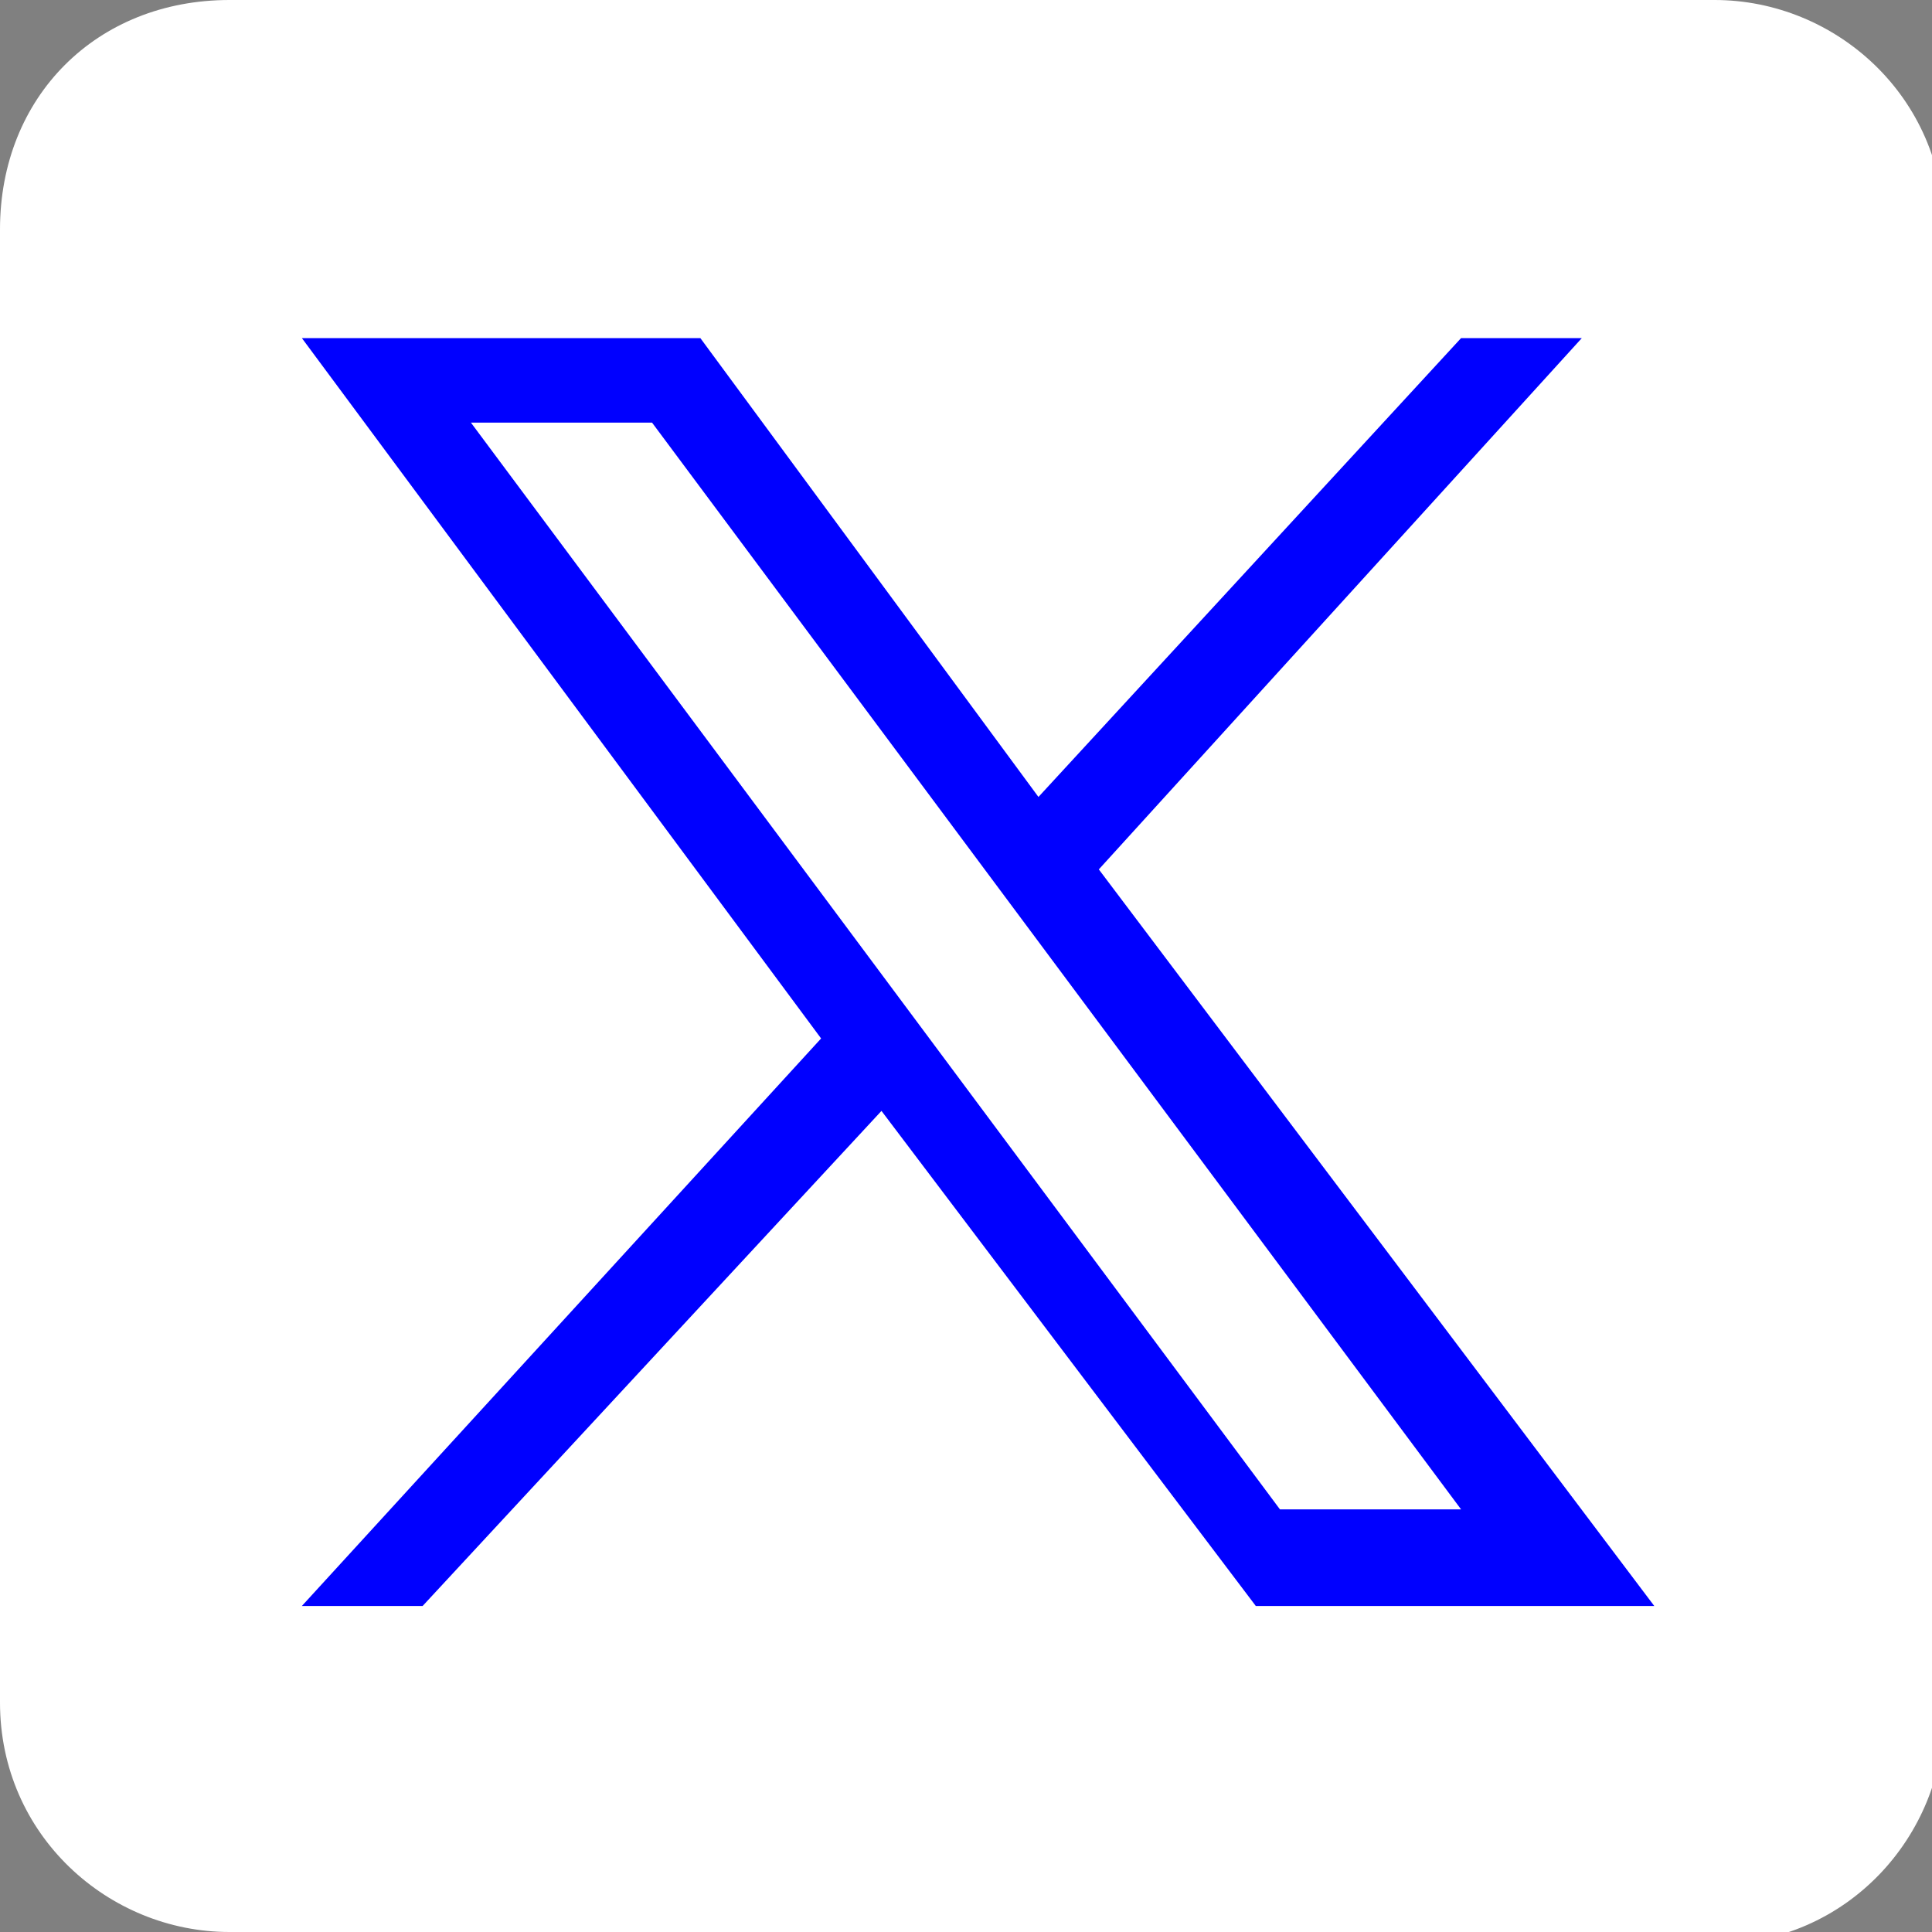
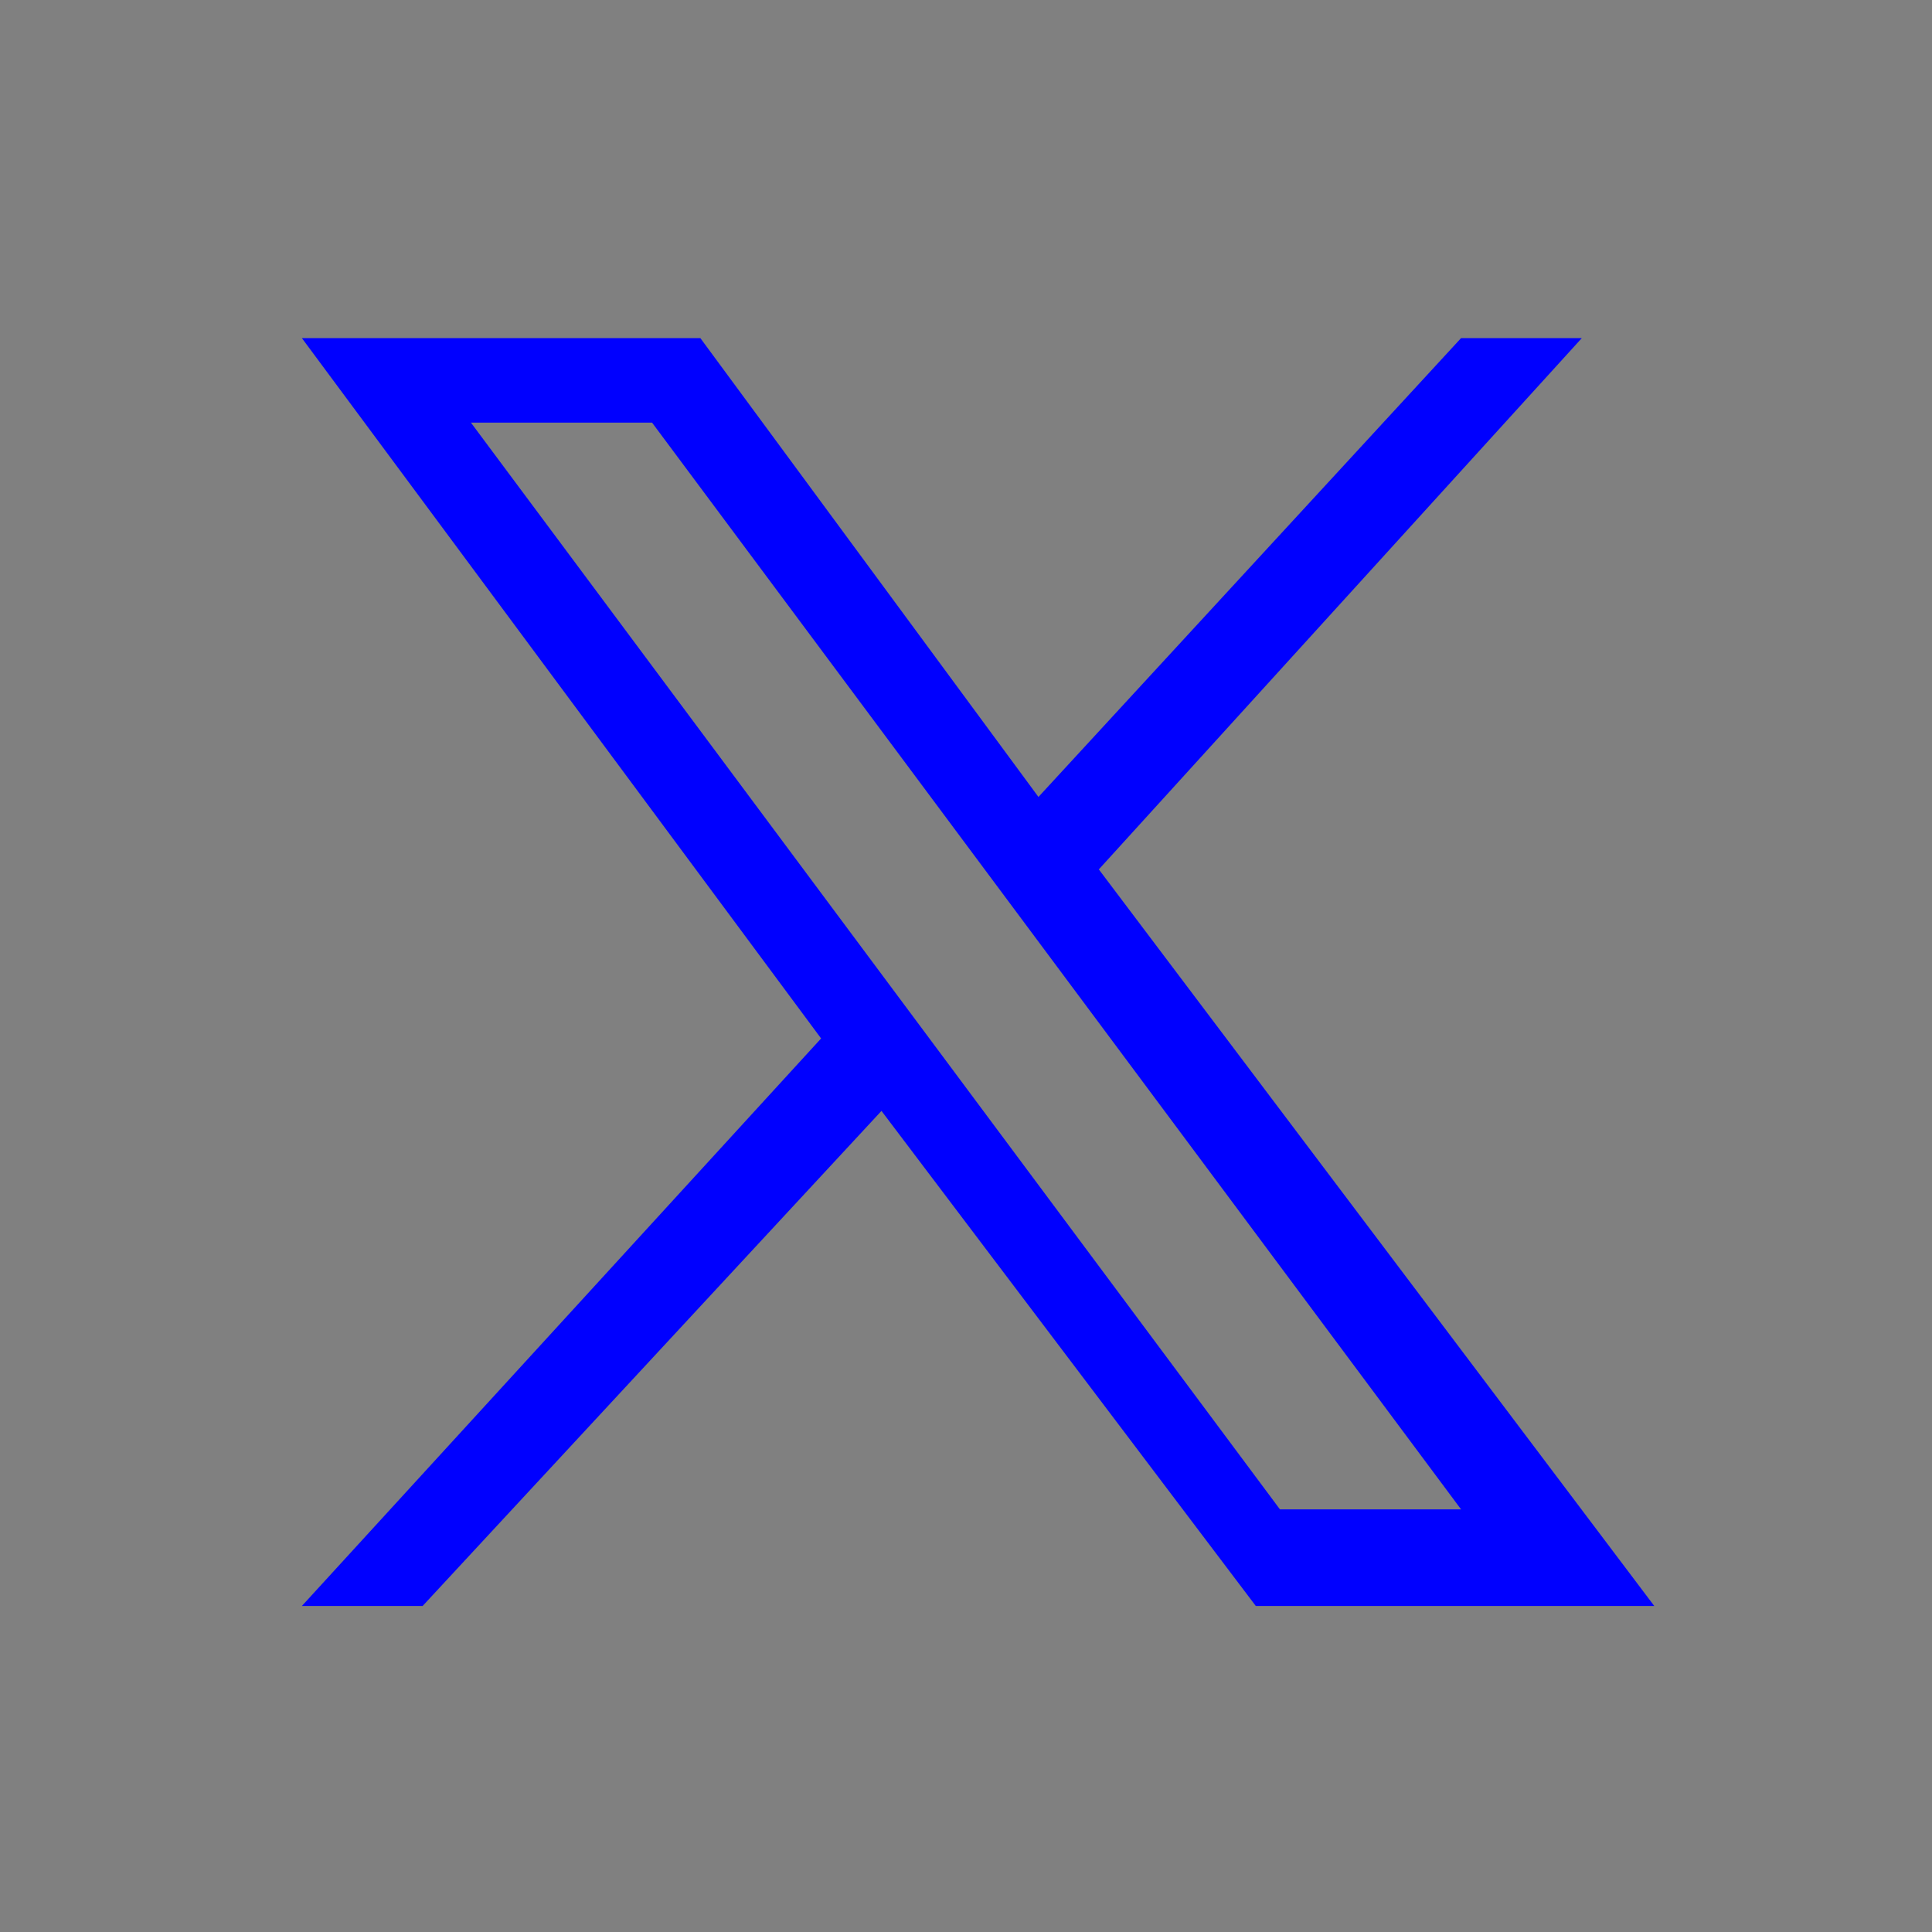
<svg xmlns="http://www.w3.org/2000/svg" version="1.1" viewBox="0 0 16 16">
  <rect x="0" y="0" width="16" height="16" fill="#808080" stroke="none" />
  <defs>
    <style> .cls-1 { fill: #fff; } .cls-2 { fill: blue; } </style>
  </defs>
  <g>
    <g id="Layer_1">
      <g id="Layer_1-2" data-name="Layer_1">
-         <path class="cls-1" d="M14.2,16H1.9c-1,0-1.9-.8-1.9-1.9V1.9C0,.8.8,0,1.9,0h12.3c1,0,1.9.8,1.9,1.9v12.3c0,1-.8,1.9-1.9,1.9h0Z" />
        <path class="cls-2" d="M2.5,2.8l4.3,5.8-4.3,4.7h1l3.8-4.1,3.1,4.1h3.3l-4.6-6.1,4-4.4h-1l-3.5,3.8-2.8-3.8s-3.3,0-3.3,0ZM3.9,3.5h1.5l6.7,9h-1.5L3.9,3.5Z" />
      </g>
    </g>
  </g>
</svg>